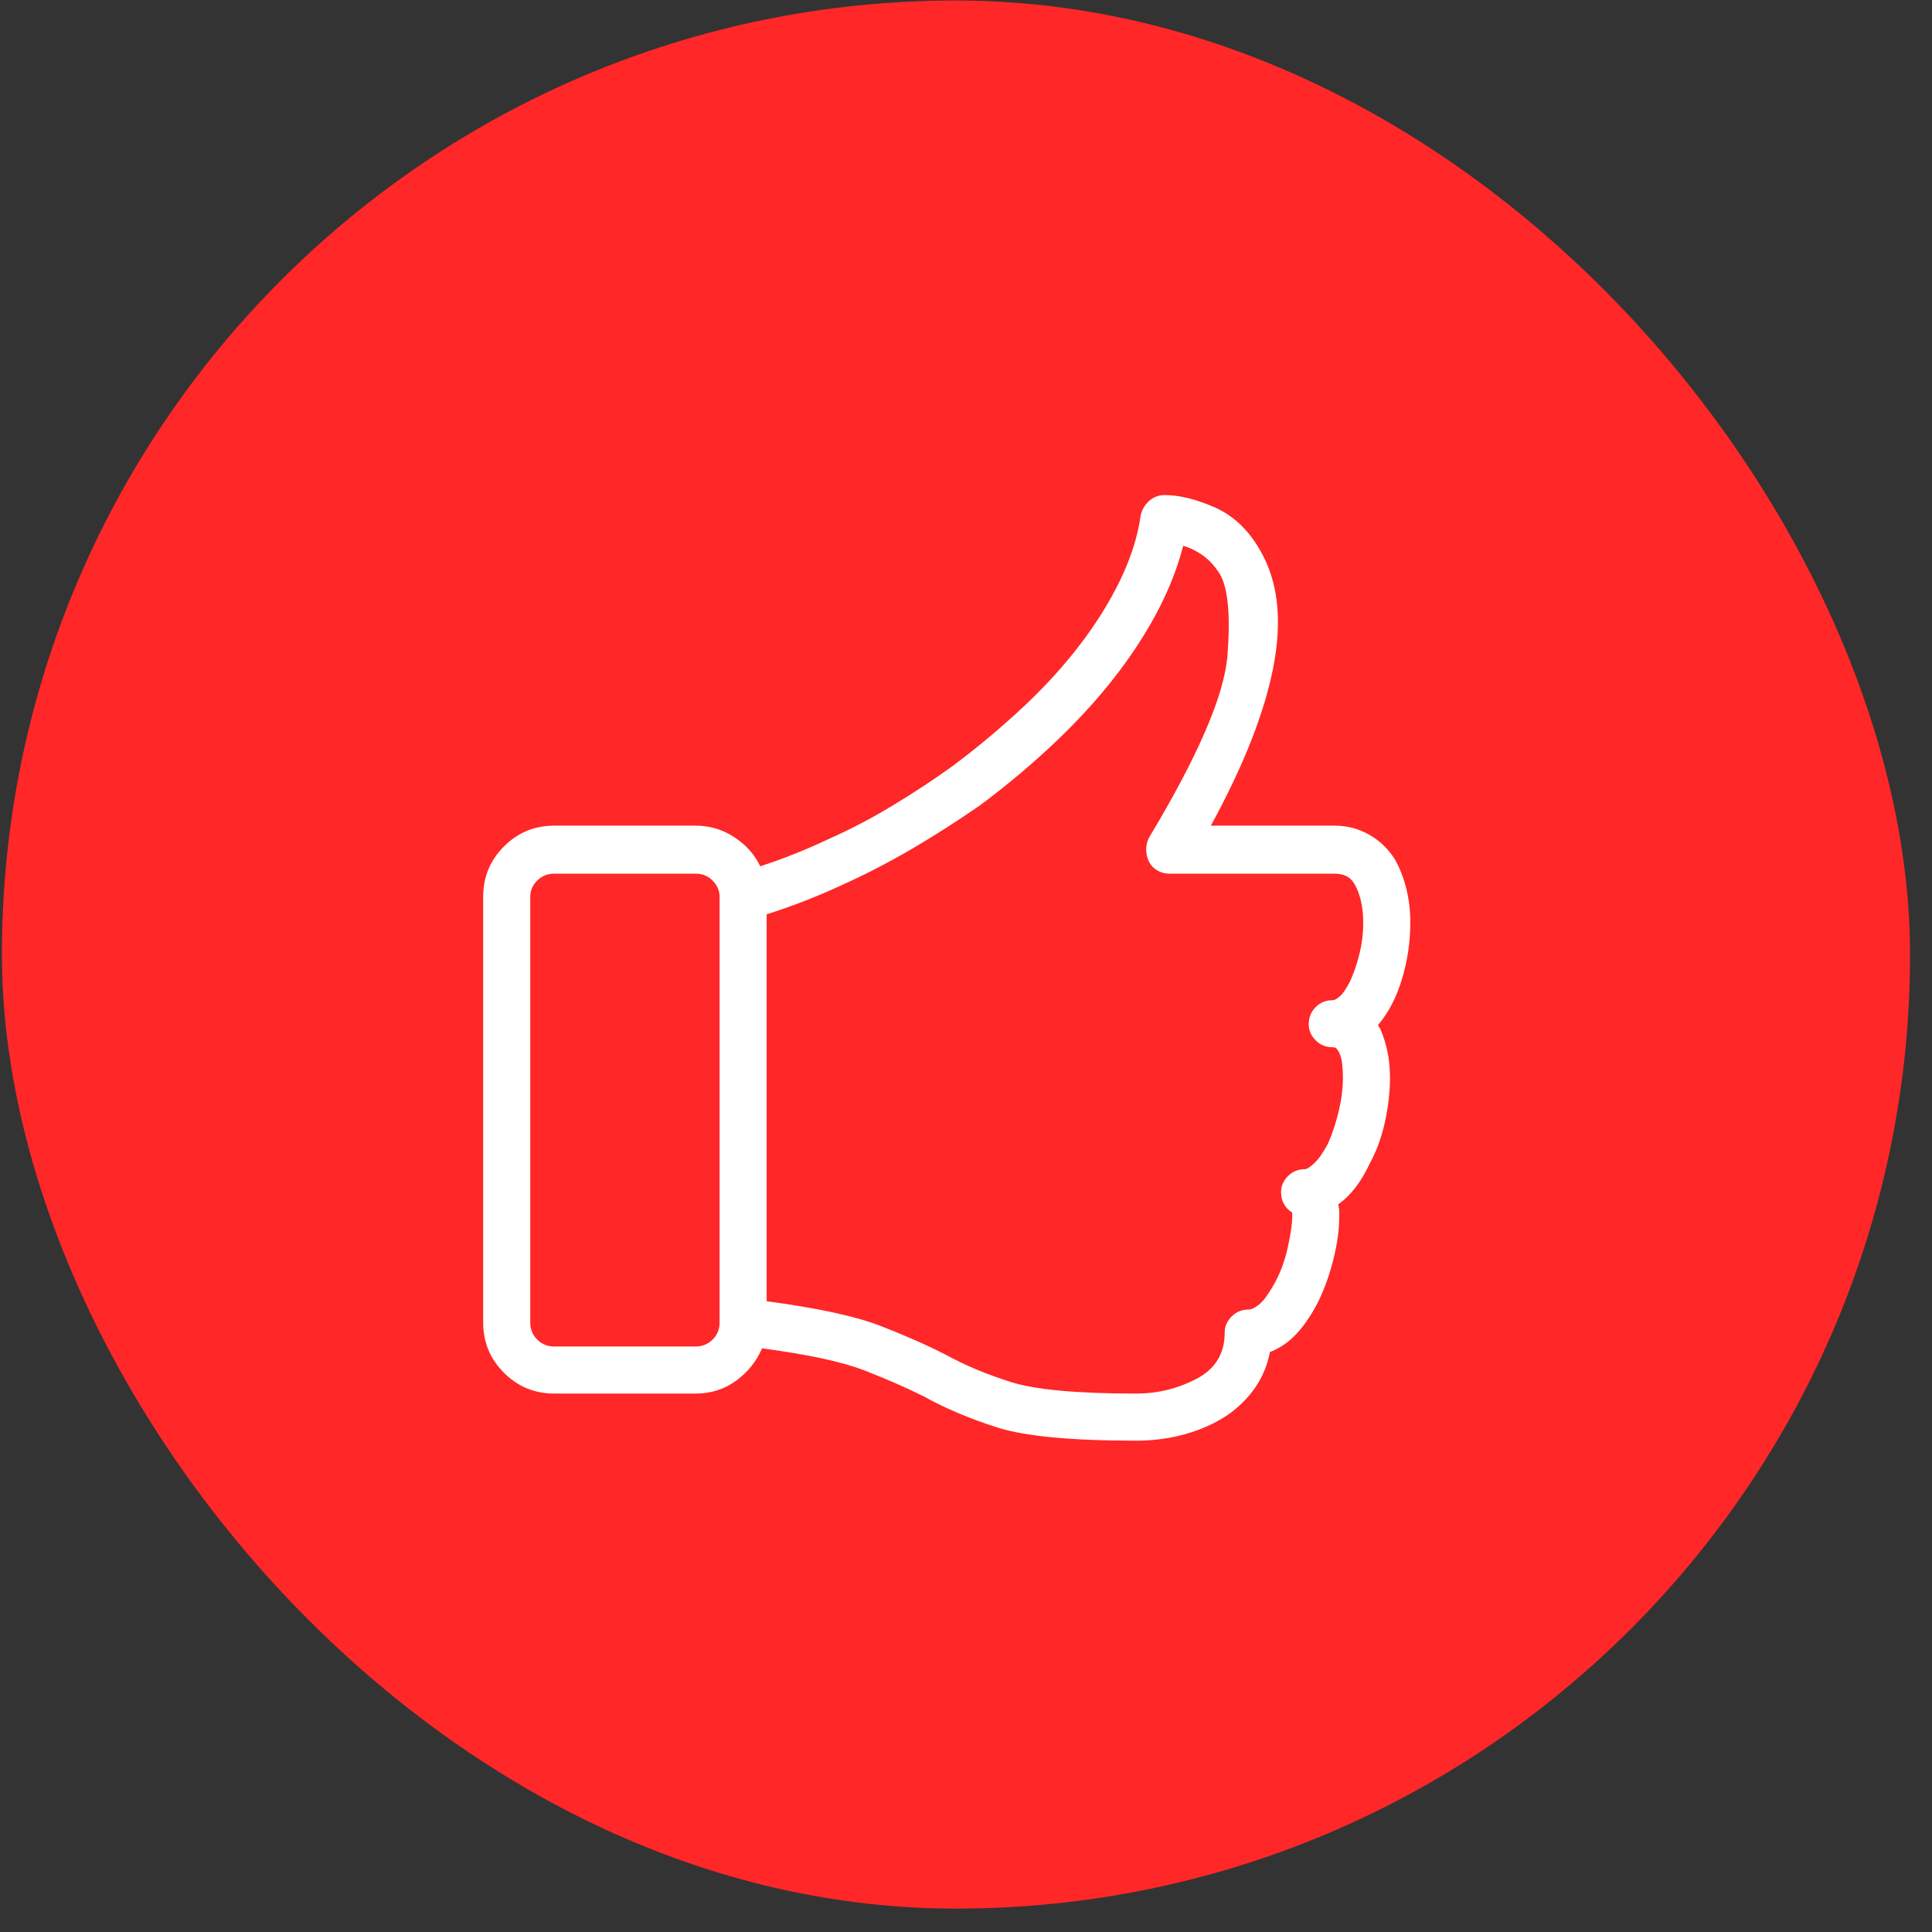
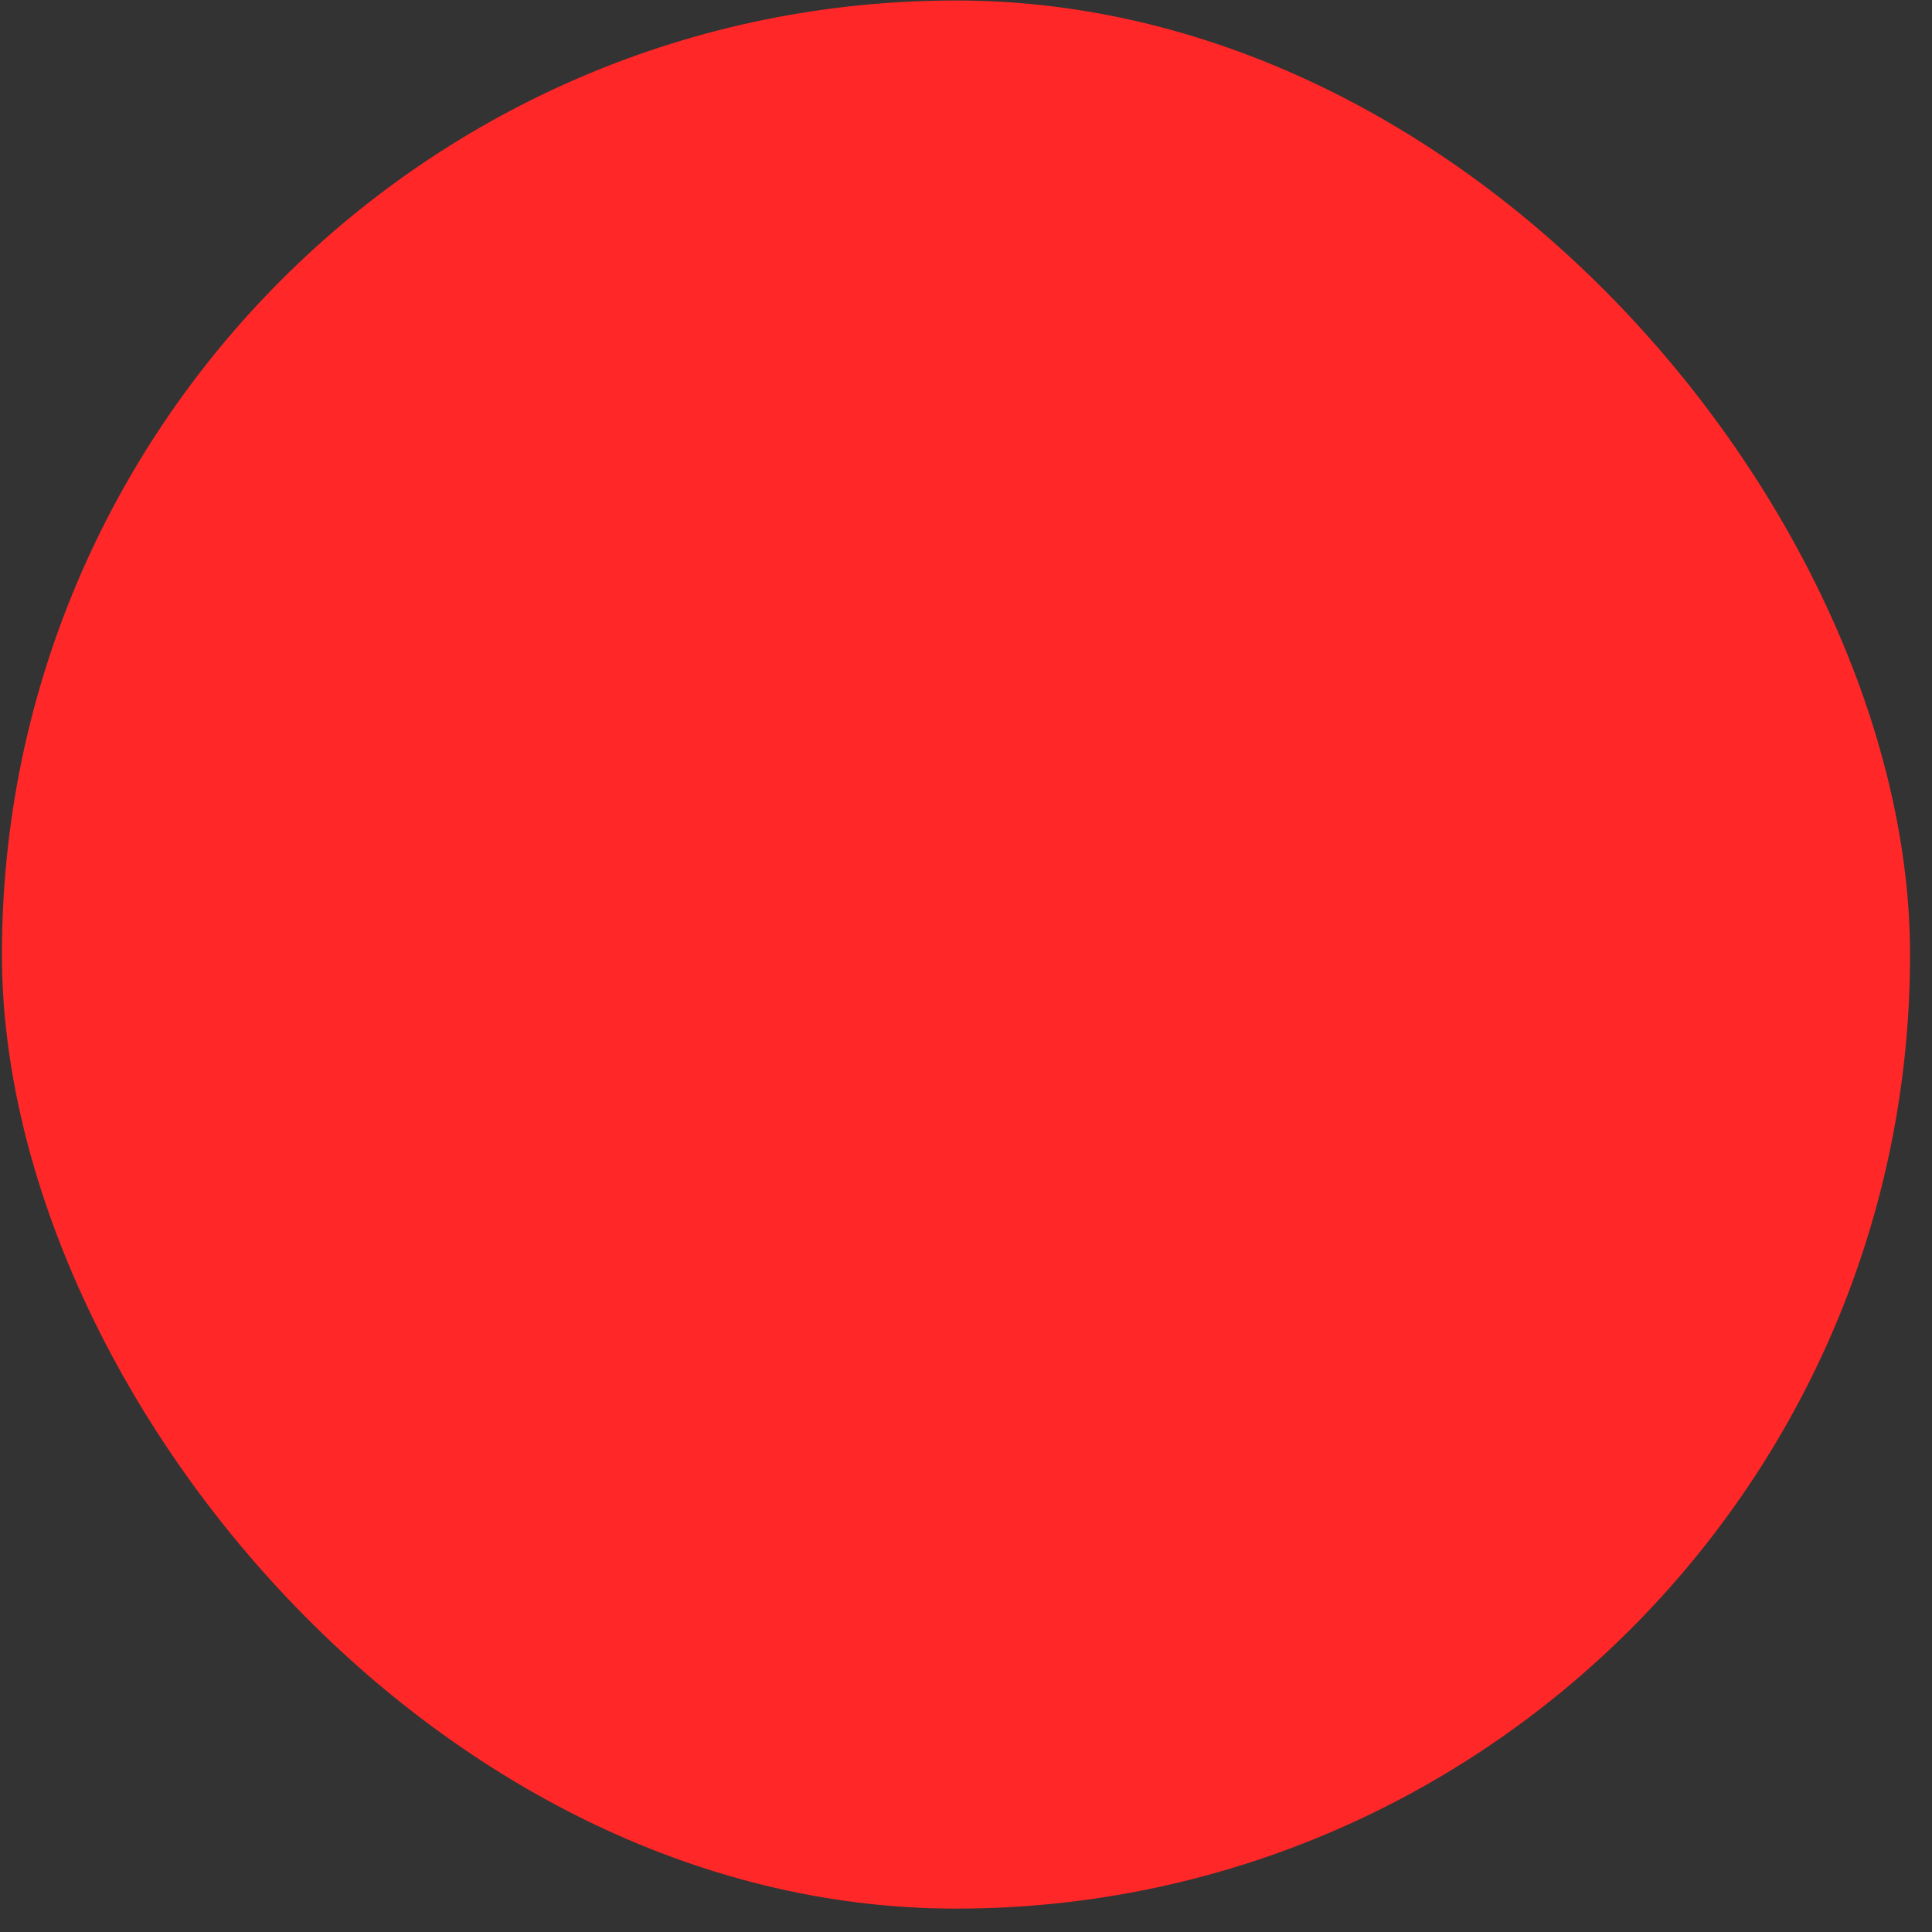
<svg xmlns="http://www.w3.org/2000/svg" width="81" height="81" viewBox="0 0 81 81" fill="none">
  <rect x="0" y="0" width="81" height="81" fill="#333333" stroke="none" />
  <rect x="0.08" y="0.02" width="80" height="80" rx="40" fill="#FF2727" />
  <g clip-path="url(#clip0_1_188)">
-     <path d="M57.773 42.978C58.212 42.462 58.547 41.817 58.78 41.043C59.012 40.268 59.128 39.481 59.128 38.681C59.128 38.165 59.07 37.681 58.954 37.229C58.838 36.778 58.676 36.371 58.47 36.01C58.186 35.571 57.825 35.229 57.386 34.984C56.947 34.739 56.47 34.616 55.953 34.616H50.766C52.159 32.061 53.037 29.822 53.398 27.899C53.76 25.976 53.579 24.382 52.856 23.117C52.366 22.24 51.727 21.627 50.94 21.278C50.153 20.93 49.449 20.756 48.83 20.756C48.572 20.756 48.352 20.84 48.172 21.007C47.991 21.175 47.875 21.375 47.823 21.607C47.642 22.924 47.075 24.33 46.12 25.828C45.165 27.325 43.9 28.77 42.325 30.164C41.577 30.835 40.79 31.48 39.964 32.099C39.138 32.693 38.286 33.254 37.408 33.783C36.531 34.313 35.628 34.784 34.698 35.197C33.769 35.635 32.827 36.01 31.872 36.319C31.64 35.829 31.279 35.422 30.788 35.1C30.298 34.777 29.756 34.616 29.162 34.616H23.239C22.413 34.616 21.709 34.906 21.129 35.487C20.548 36.068 20.257 36.771 20.257 37.597V55.445C20.257 56.271 20.548 56.974 21.129 57.555C21.709 58.136 22.413 58.426 23.239 58.426H29.162C29.807 58.426 30.375 58.245 30.866 57.884C31.356 57.523 31.717 57.071 31.95 56.529C33.885 56.787 35.318 57.097 36.247 57.458C37.176 57.82 38.002 58.181 38.725 58.542C39.602 59.033 40.622 59.465 41.783 59.839C42.945 60.214 44.894 60.401 47.63 60.401C48.352 60.401 49.036 60.31 49.681 60.13C50.327 59.949 50.907 59.691 51.424 59.355C51.914 59.02 52.314 58.626 52.624 58.175C52.934 57.723 53.14 57.226 53.243 56.684C53.656 56.529 54.031 56.271 54.366 55.91C54.702 55.548 55.011 55.084 55.295 54.516C55.553 53.974 55.76 53.387 55.915 52.754C56.069 52.122 56.147 51.548 56.147 51.031V50.722L56.108 50.489C56.366 50.309 56.605 50.076 56.825 49.792C57.044 49.509 57.244 49.173 57.425 48.786C57.709 48.27 57.921 47.689 58.063 47.044C58.205 46.398 58.276 45.779 58.276 45.185C58.276 44.772 58.238 44.392 58.16 44.043C58.083 43.695 57.98 43.379 57.85 43.095L57.812 43.056L57.773 42.978ZM29.162 56.452H23.239C22.955 56.452 22.716 56.355 22.522 56.161C22.329 55.968 22.232 55.729 22.232 55.445V37.597C22.232 37.339 22.329 37.113 22.522 36.919C22.716 36.726 22.955 36.629 23.239 36.629H29.162C29.446 36.629 29.685 36.726 29.878 36.919C30.072 37.113 30.169 37.339 30.169 37.597V55.445C30.169 55.729 30.072 55.968 29.878 56.161C29.685 56.355 29.446 56.452 29.162 56.452ZM56.612 41.12C56.457 41.43 56.315 41.643 56.186 41.759C56.057 41.875 55.953 41.933 55.876 41.933C55.592 41.933 55.353 42.03 55.16 42.224C54.966 42.417 54.869 42.656 54.869 42.94C54.869 43.198 54.966 43.424 55.16 43.617C55.353 43.811 55.592 43.908 55.876 43.908C55.928 43.908 55.966 43.914 55.992 43.927C56.018 43.94 56.057 43.985 56.108 44.063C56.186 44.192 56.237 44.353 56.263 44.547C56.289 44.74 56.302 44.953 56.302 45.185C56.302 45.624 56.244 46.089 56.128 46.579C56.011 47.069 55.863 47.521 55.682 47.934C55.476 48.321 55.282 48.599 55.102 48.767C54.921 48.934 54.792 49.018 54.715 49.018C54.431 49.018 54.192 49.115 53.998 49.309C53.805 49.502 53.708 49.728 53.708 49.986C53.708 50.167 53.747 50.328 53.824 50.47C53.901 50.612 54.018 50.735 54.172 50.838C54.198 51.148 54.134 51.651 53.979 52.348C53.824 53.045 53.553 53.677 53.166 54.245C53.037 54.451 52.895 54.613 52.74 54.729C52.585 54.845 52.456 54.903 52.353 54.903C52.069 54.903 51.83 55 51.637 55.193C51.443 55.387 51.346 55.613 51.346 55.871C51.346 56.748 50.953 57.394 50.165 57.807C49.378 58.22 48.533 58.426 47.63 58.426C45.152 58.426 43.403 58.265 42.383 57.942C41.364 57.62 40.454 57.239 39.654 56.8C38.906 56.413 38.002 56.013 36.944 55.6C35.886 55.187 34.285 54.839 32.143 54.555V38.333C33.201 37.997 34.234 37.597 35.24 37.133C36.273 36.668 37.273 36.152 38.241 35.584C39.209 35.016 40.157 34.409 41.087 33.764C41.99 33.093 42.855 32.383 43.681 31.635C45.255 30.215 46.545 28.757 47.552 27.26C48.559 25.763 49.243 24.305 49.604 22.885C49.888 22.962 50.165 23.098 50.436 23.292C50.707 23.485 50.946 23.75 51.153 24.085C51.488 24.679 51.591 25.808 51.462 27.473C51.333 29.138 50.236 31.686 48.172 35.119C48.094 35.274 48.055 35.442 48.055 35.623C48.055 35.803 48.094 35.971 48.172 36.126C48.249 36.281 48.365 36.403 48.52 36.494C48.675 36.584 48.843 36.629 49.023 36.629H55.953C56.134 36.629 56.295 36.661 56.437 36.726C56.579 36.791 56.702 36.913 56.805 37.094C56.908 37.274 56.992 37.5 57.057 37.771C57.121 38.042 57.154 38.346 57.154 38.681C57.154 39.12 57.102 39.552 56.999 39.978C56.895 40.404 56.766 40.785 56.612 41.12Z" fill="white" />
-   </g>
+     </g>
  <defs>
    <clipPath id="clip0_1_188">
-       <rect width="40" height="41" fill="white" transform="matrix(1 0 0 -1 20.08 61.02)" />
-     </clipPath>
+       </clipPath>
  </defs>
</svg>